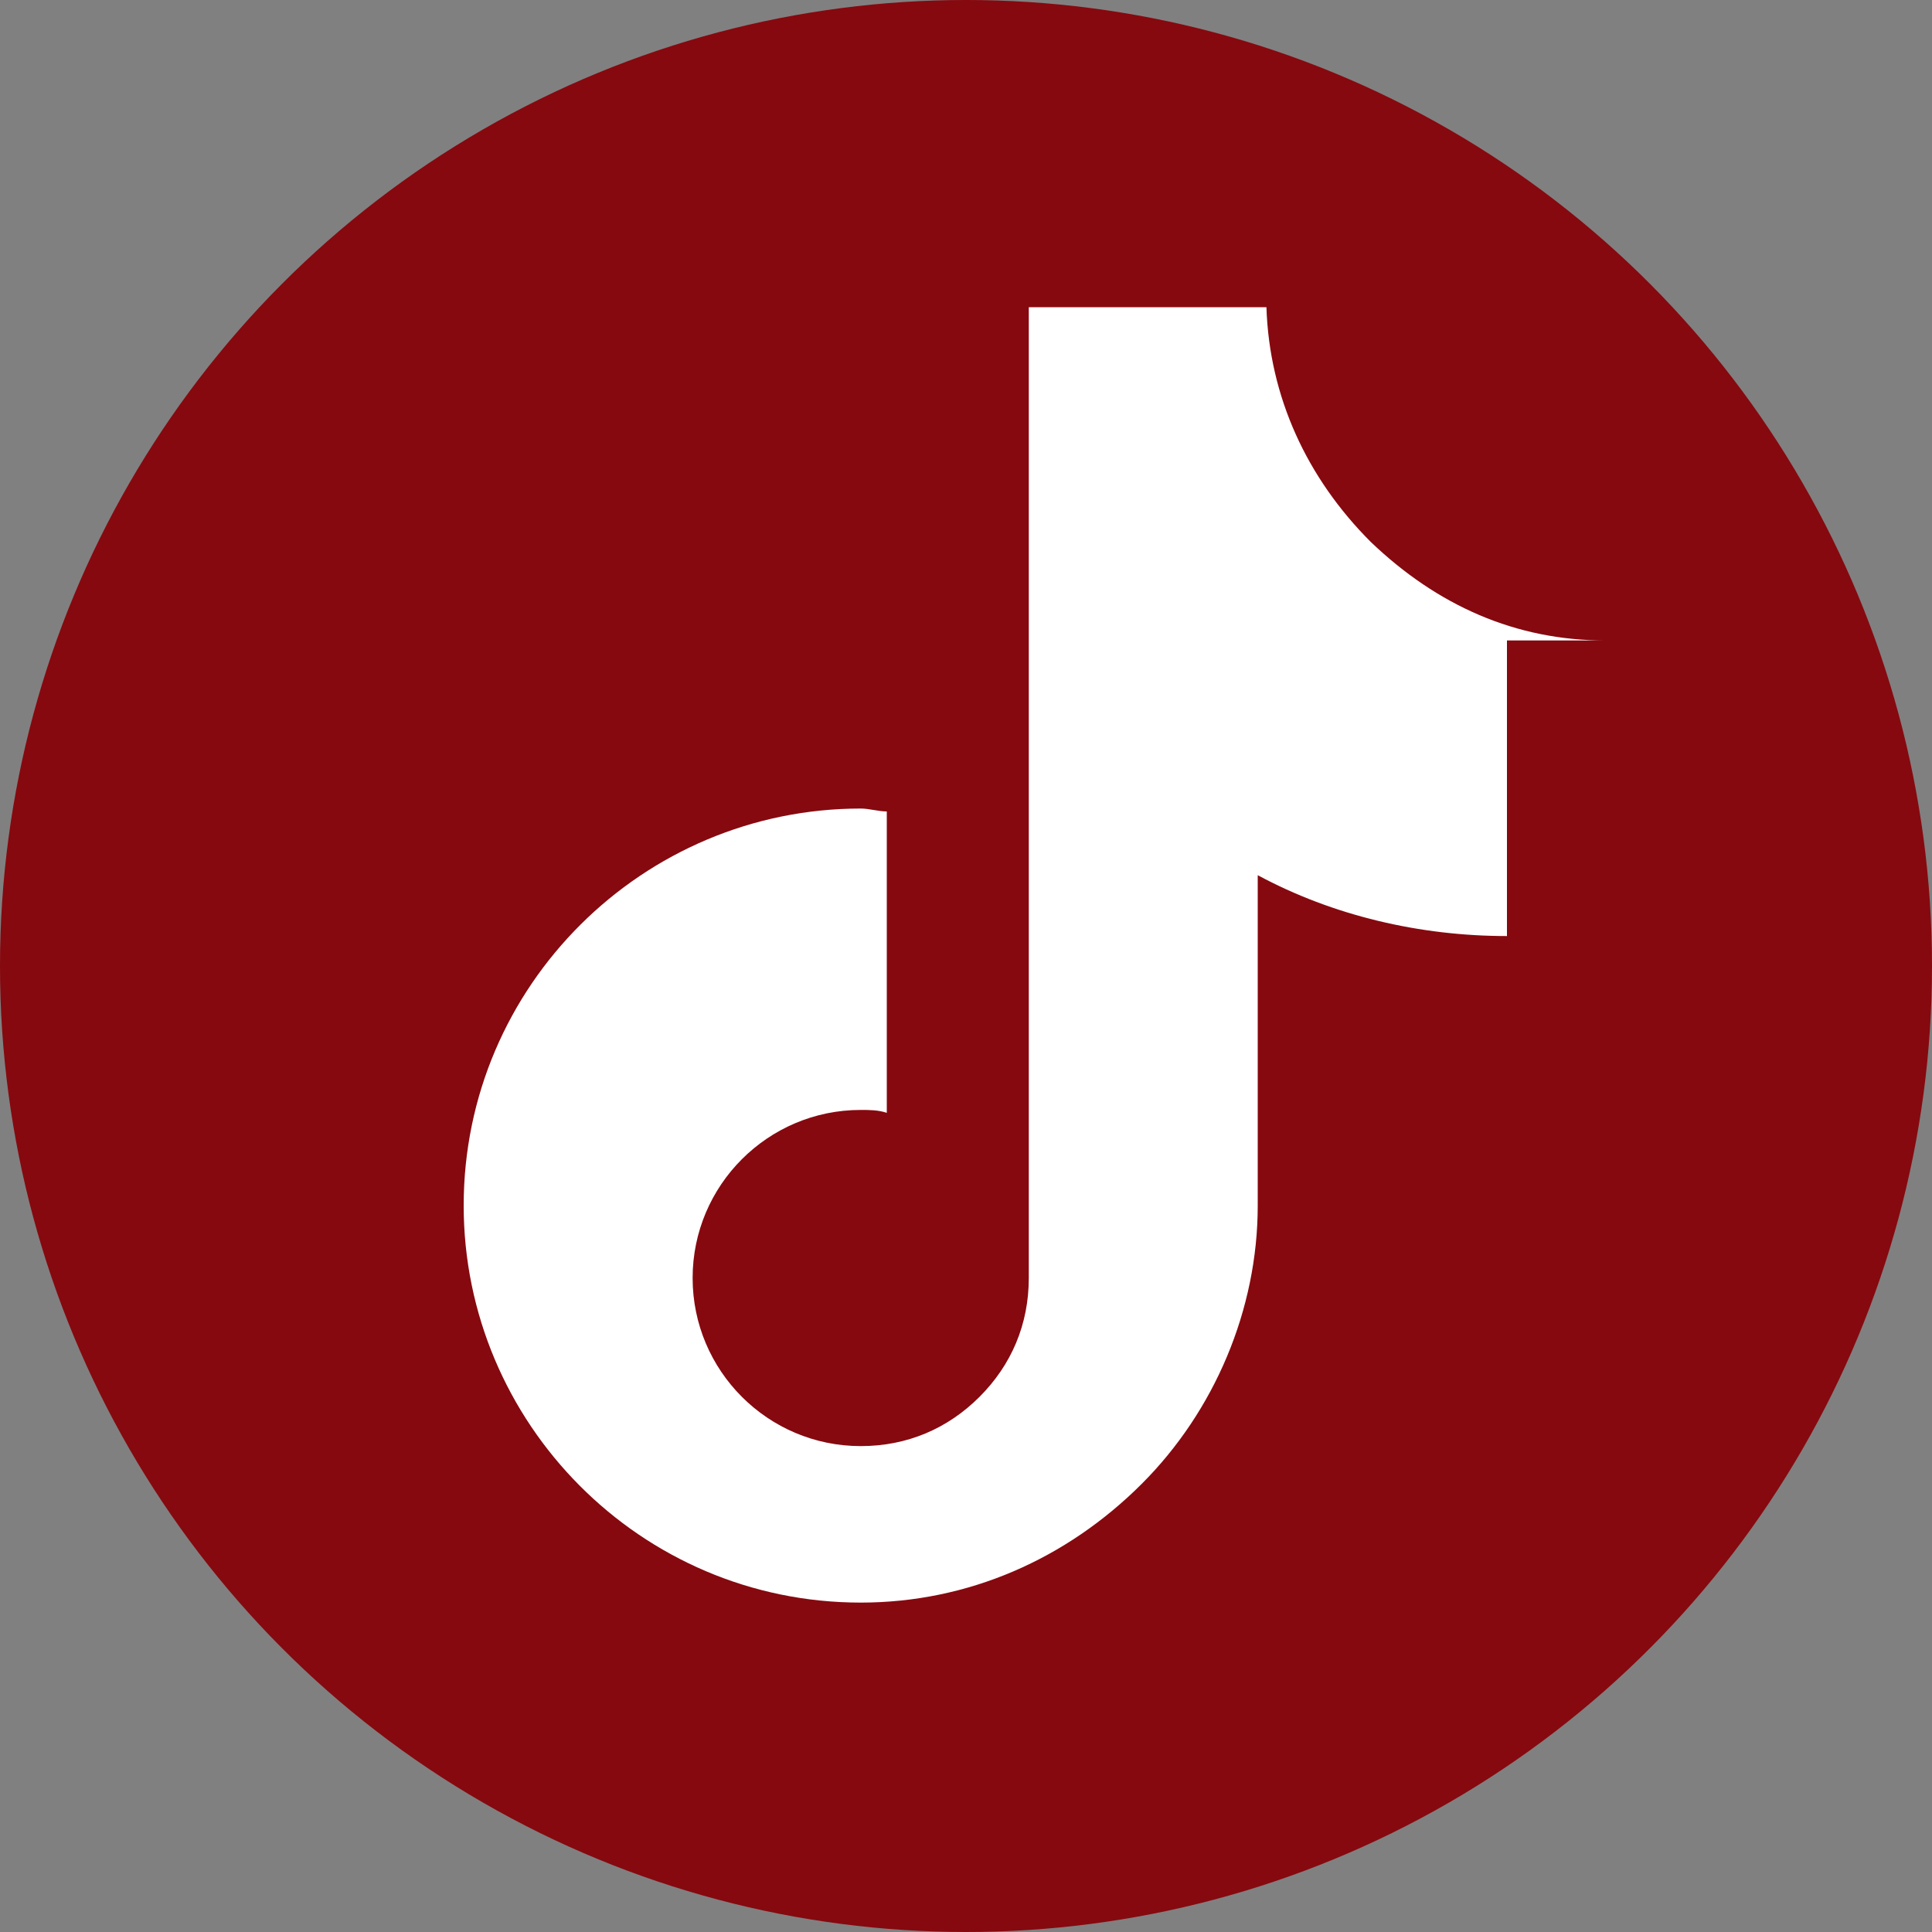
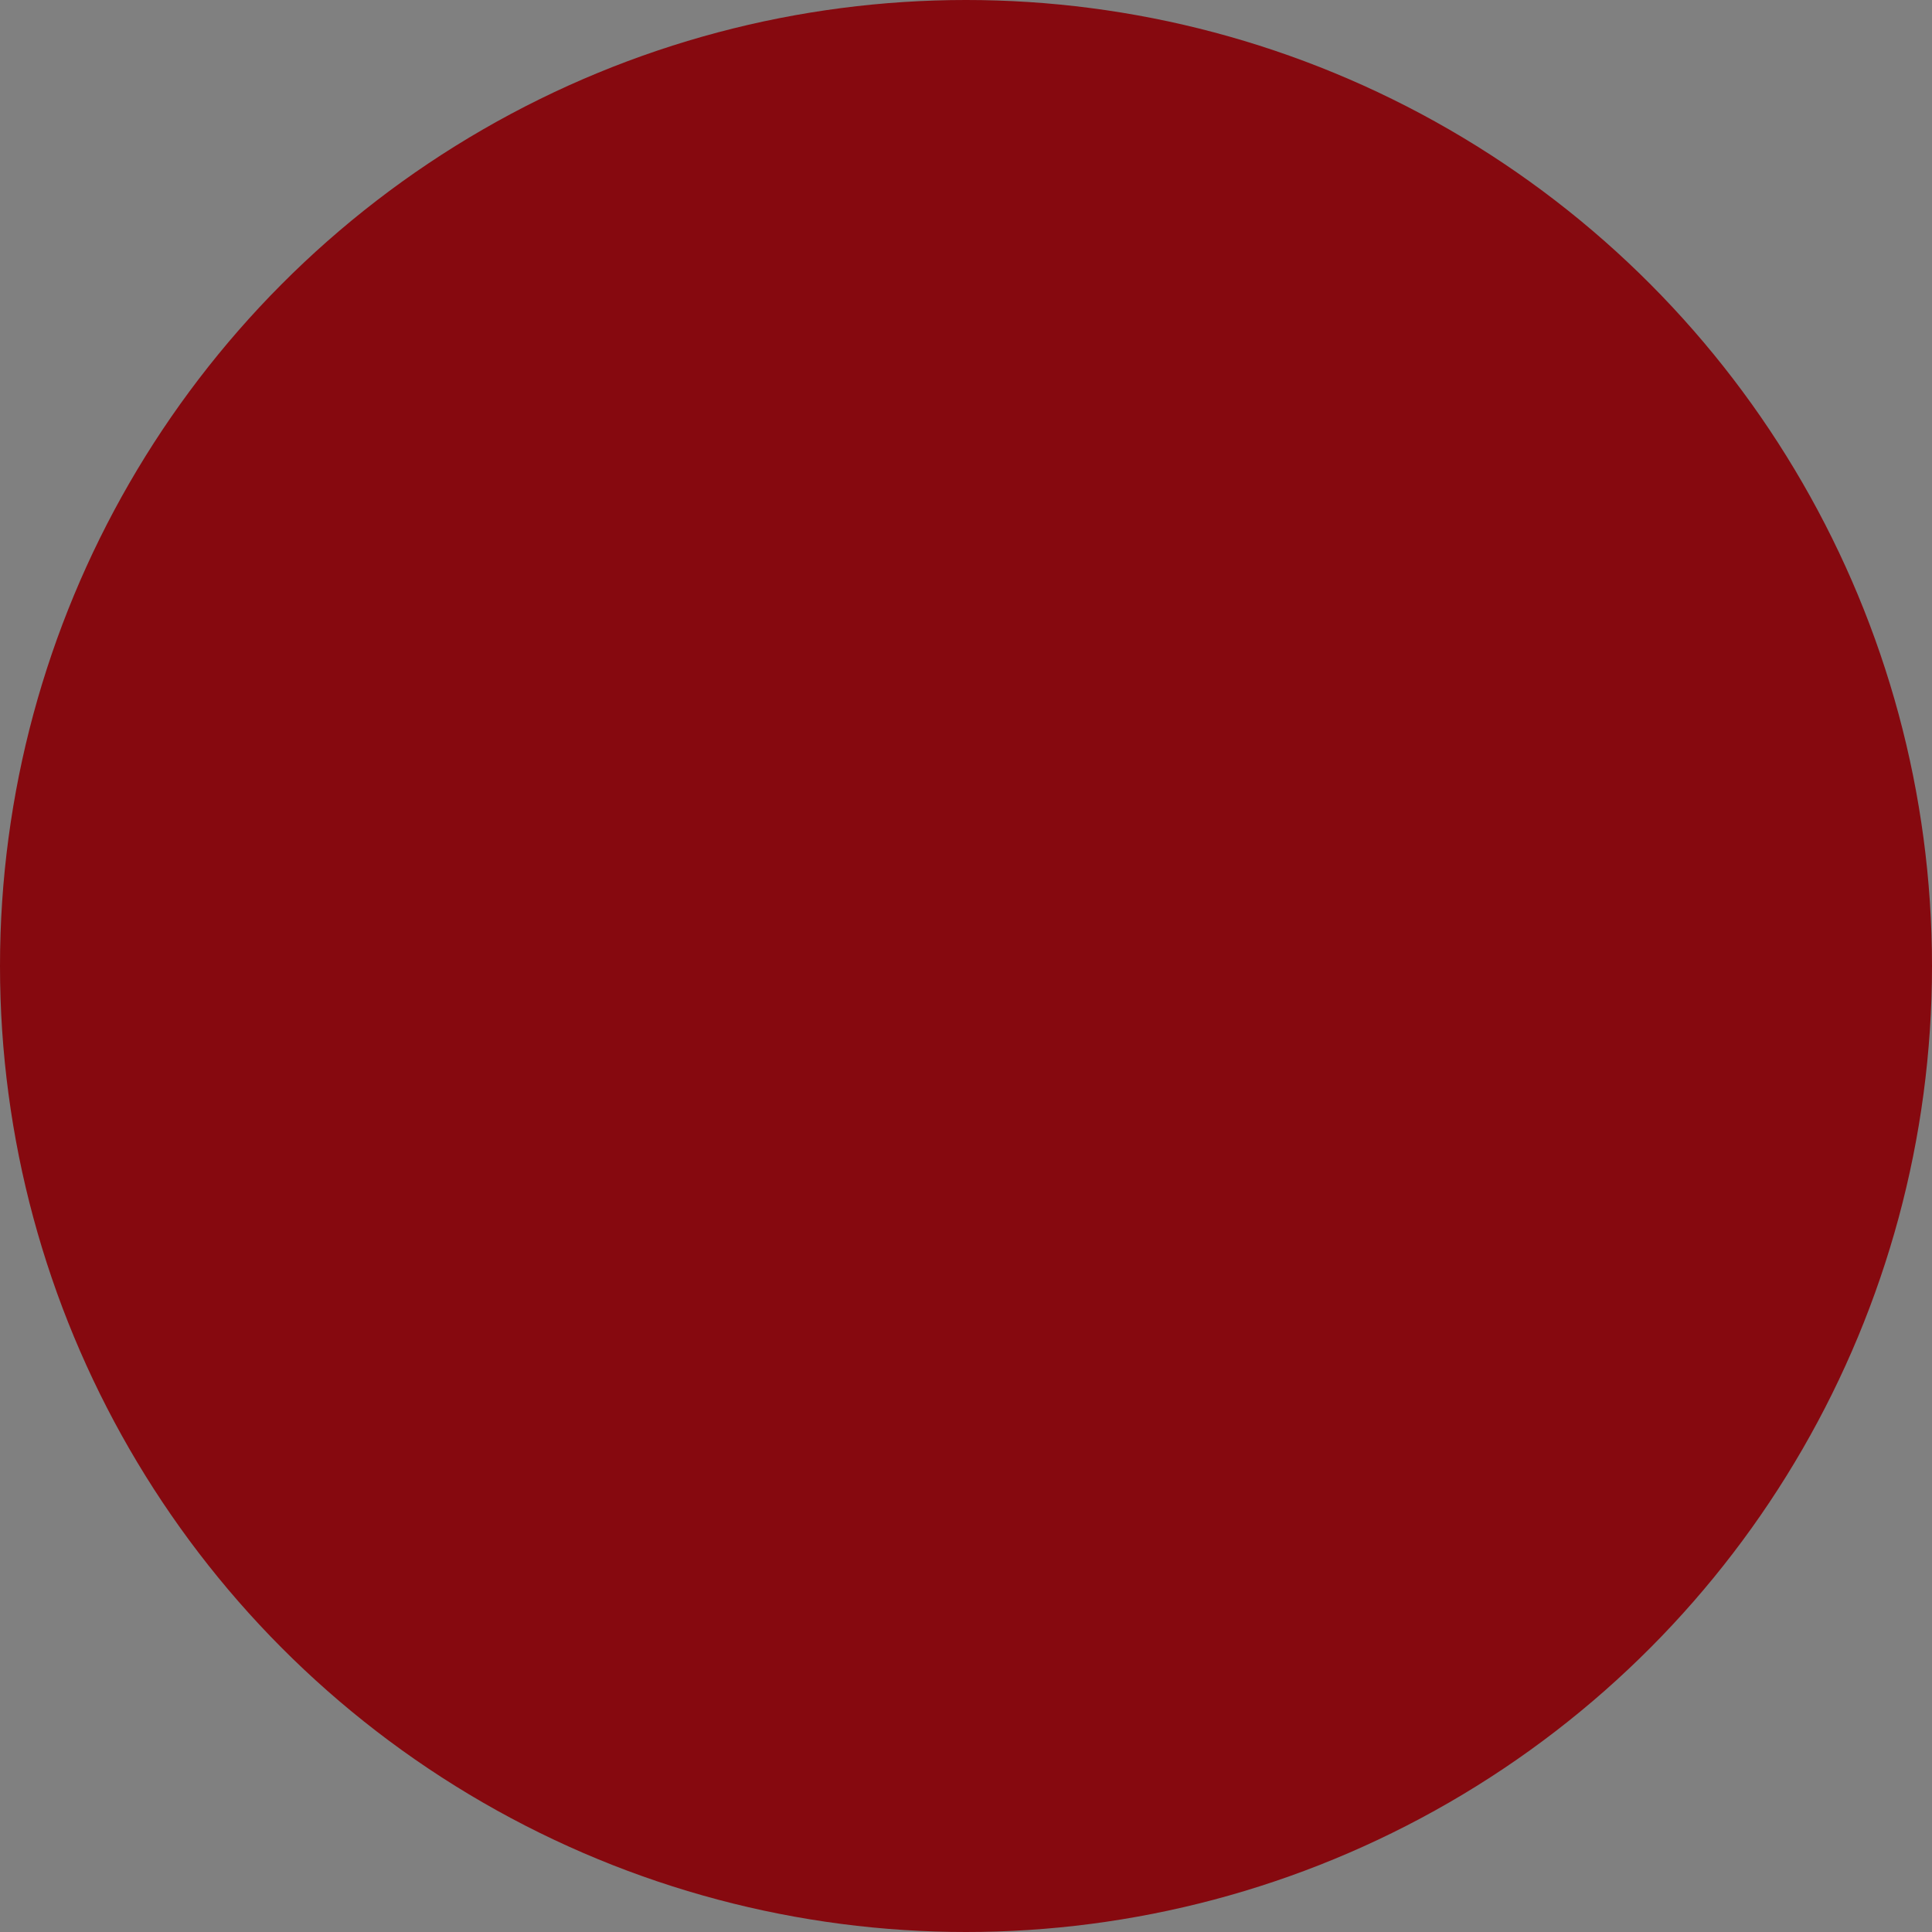
<svg xmlns="http://www.w3.org/2000/svg" width="30" height="30" viewBox="0 0 100 100">
  <rect x="0" y="0" width="100" height="100" fill="#808080" stroke="none" />
  <circle cx="50" cy="50" r="50" fill="#86090f" />
-   <path d="M70.4,32.1c-3.1,0-5.8-1.2-8.1-3.4c-2.2-2.2-3.5-5-3.6-8.1h-8.2v33.5c0,1.6-0.6,3-1.7,4.1   c-1.1,1.1-2.5,1.7-4.1,1.7c-3.2,0-5.8-2.6-5.8-5.8c0-3.2,2.6-5.8,5.8-5.8c0.3,0,0.6,0,0.9,0.1V38c-0.3,0-0.6-0.1-0.9-0.1   c-7.5,0-13.7,6.1-13.7,13.7c0,7.5,6.1,13.7,13.7,13.7c3.7,0,7.1-1.5,9.7-4.1c2.5-2.5,4-6,4-9.6V40.2   c2.6,1.4,5.6,2.1,8.6,2.1V32.1z" fill="#ffffff" transform="scale(1.5) translate(-15, -10)" />
</svg>